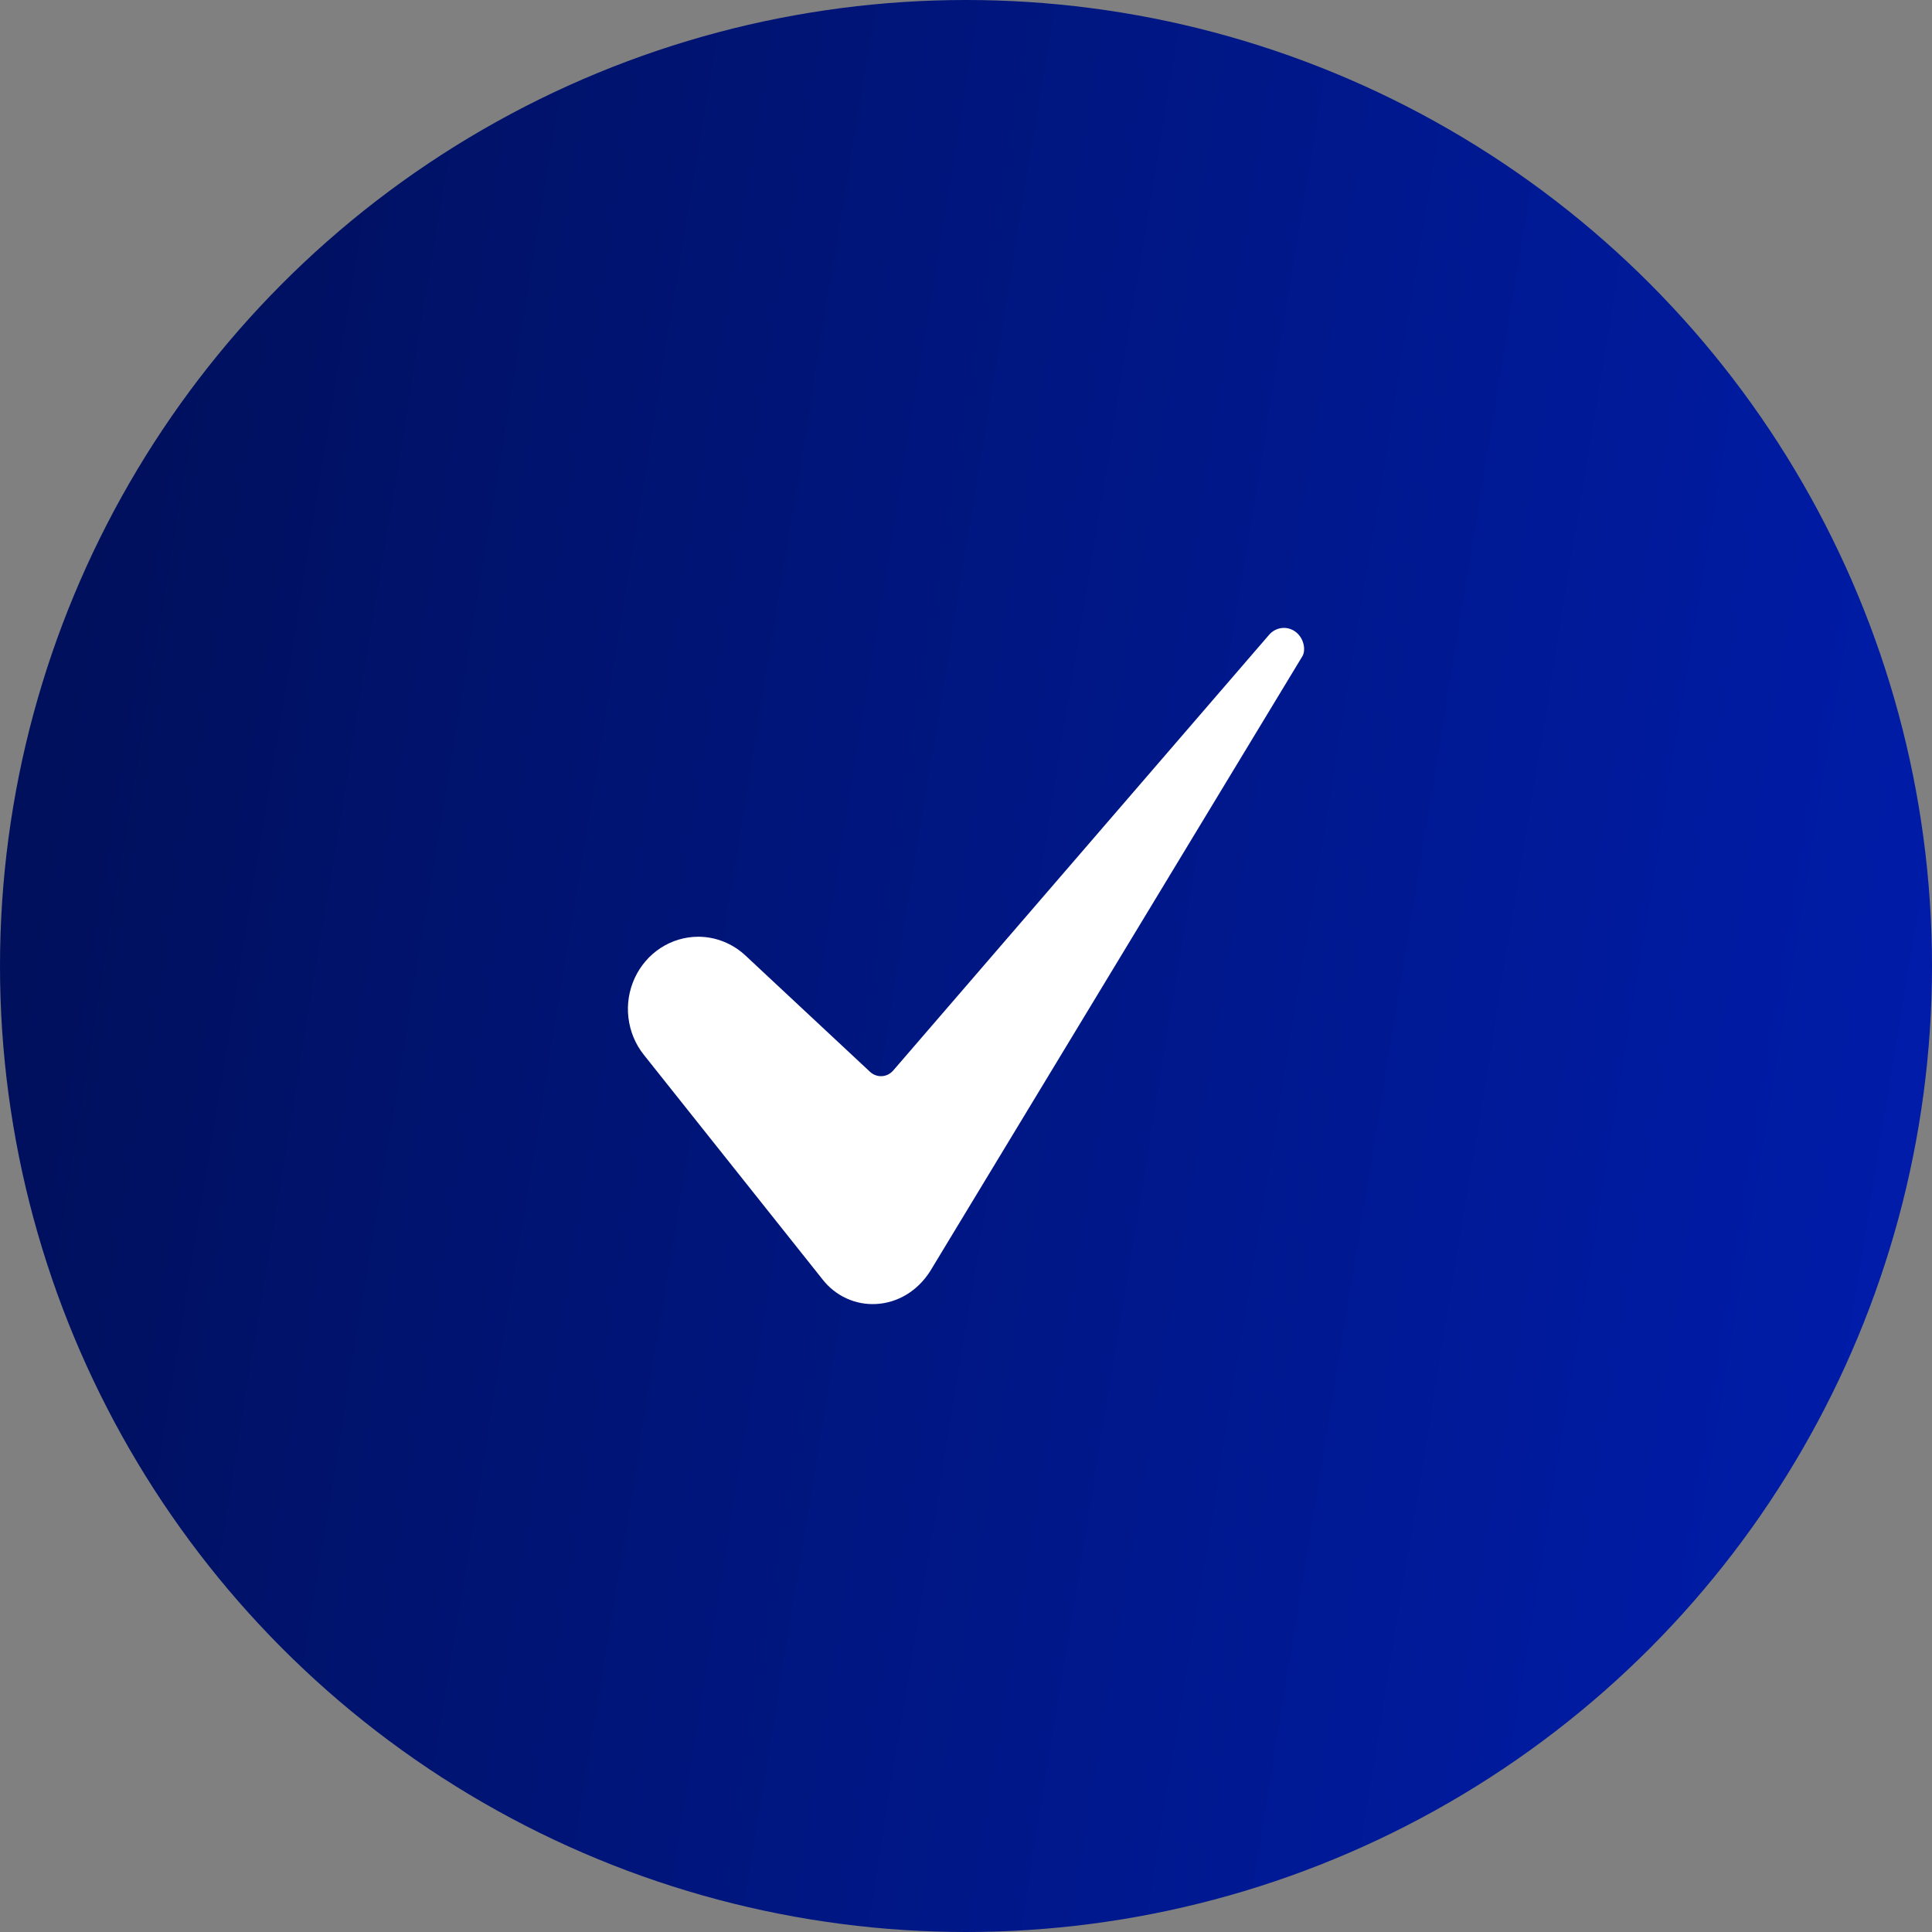
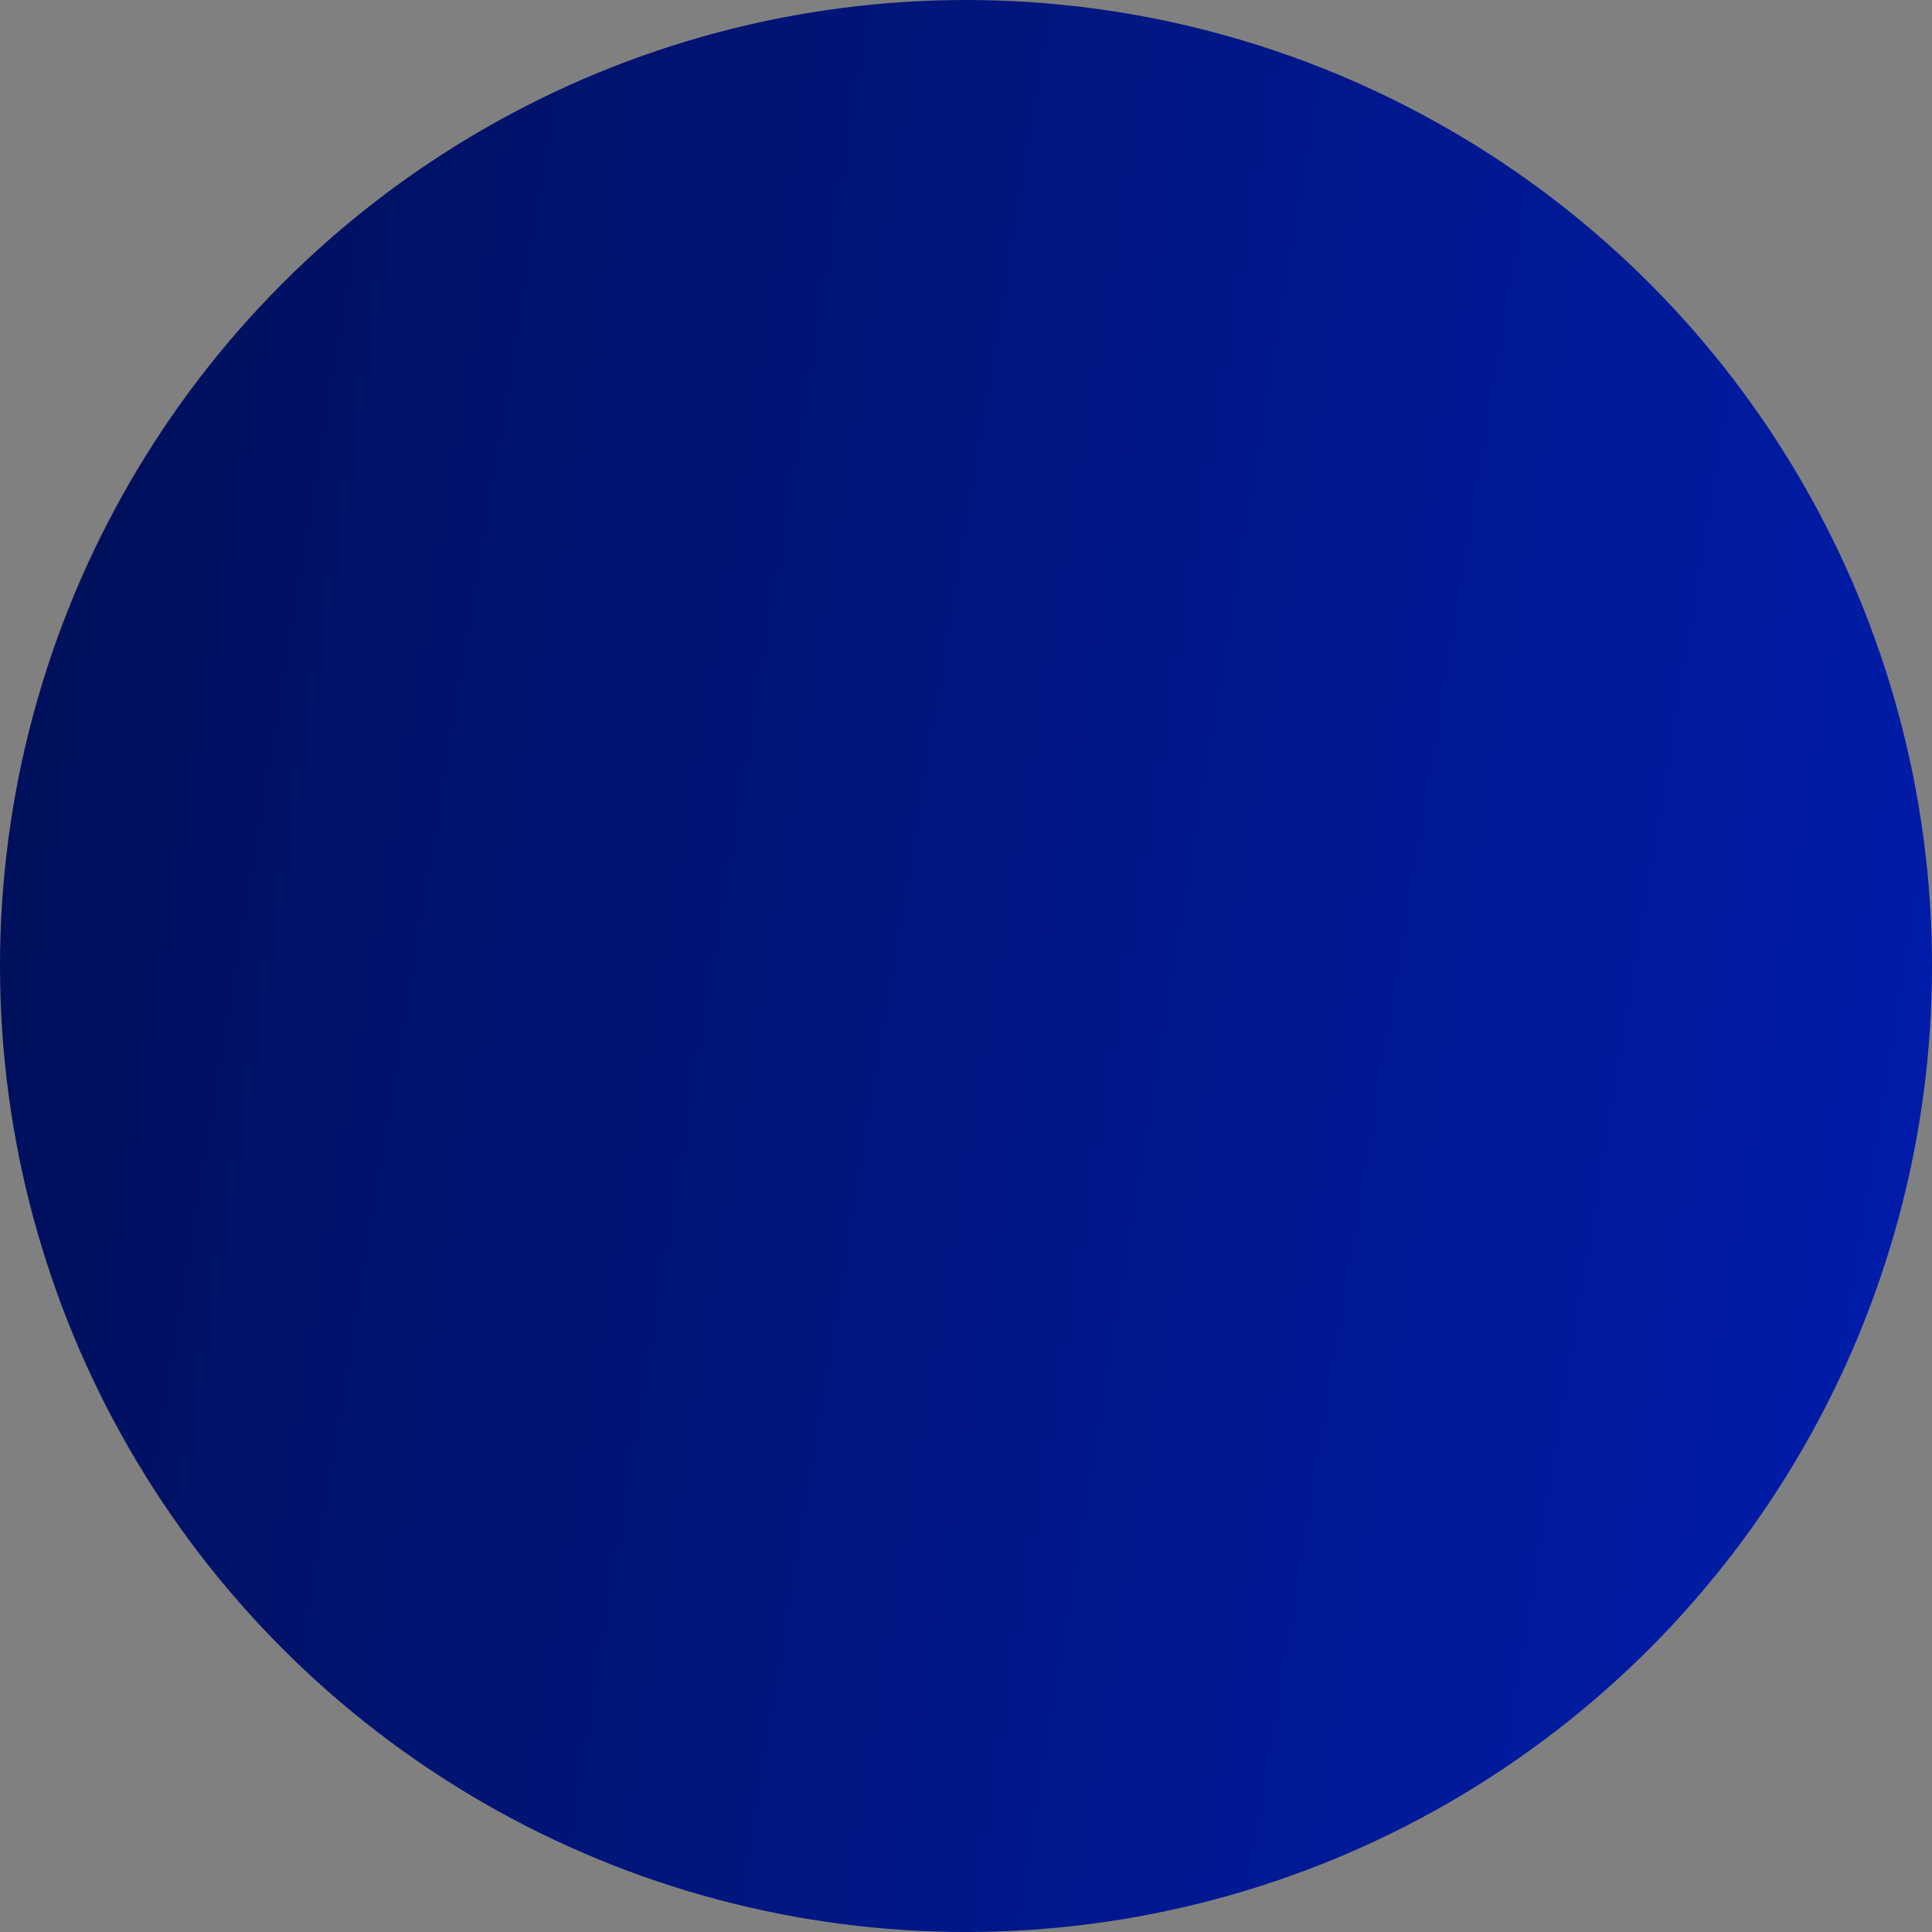
<svg xmlns="http://www.w3.org/2000/svg" width="40" height="40" viewBox="0 0 40 40" fill="none">
  <rect x="0" y="0" width="40" height="40" fill="#808080" stroke="none" />
  <circle cx="20" cy="20" r="20" fill="url(#paint0_linear_2401_577)" />
-   <path d="M14.455 19.394C14.18 19.395 13.91 19.475 13.677 19.627C13.445 19.778 13.259 19.994 13.141 20.25C13.023 20.505 12.977 20.79 13.011 21.07C13.044 21.351 13.153 21.616 13.327 21.835L17.034 26.494C17.166 26.662 17.336 26.796 17.528 26.883C17.721 26.971 17.931 27.01 18.142 26.998C18.591 26.973 18.998 26.726 19.257 26.32L26.957 13.599C26.958 13.597 26.959 13.595 26.961 13.593C27.033 13.479 27.009 13.253 26.86 13.112C26.819 13.073 26.771 13.043 26.718 13.024C26.666 13.005 26.61 12.997 26.554 13.001C26.498 13.005 26.444 13.021 26.395 13.047C26.345 13.073 26.301 13.11 26.266 13.154C26.263 13.158 26.26 13.161 26.257 13.164L18.492 22.165C18.462 22.199 18.426 22.227 18.386 22.247C18.346 22.267 18.302 22.278 18.258 22.281C18.213 22.283 18.169 22.277 18.127 22.261C18.085 22.246 18.046 22.222 18.013 22.191L15.436 19.785C15.168 19.534 14.818 19.394 14.455 19.394Z" fill="white" />
  <defs>
    <linearGradient id="paint0_linear_2401_577" x1="40" y1="31.526" x2="-3.347" y2="24.427" gradientUnits="userSpaceOnUse">
      <stop stop-color="#001DAC" />
      <stop offset="1" stop-color="#000F57" />
    </linearGradient>
  </defs>
</svg>